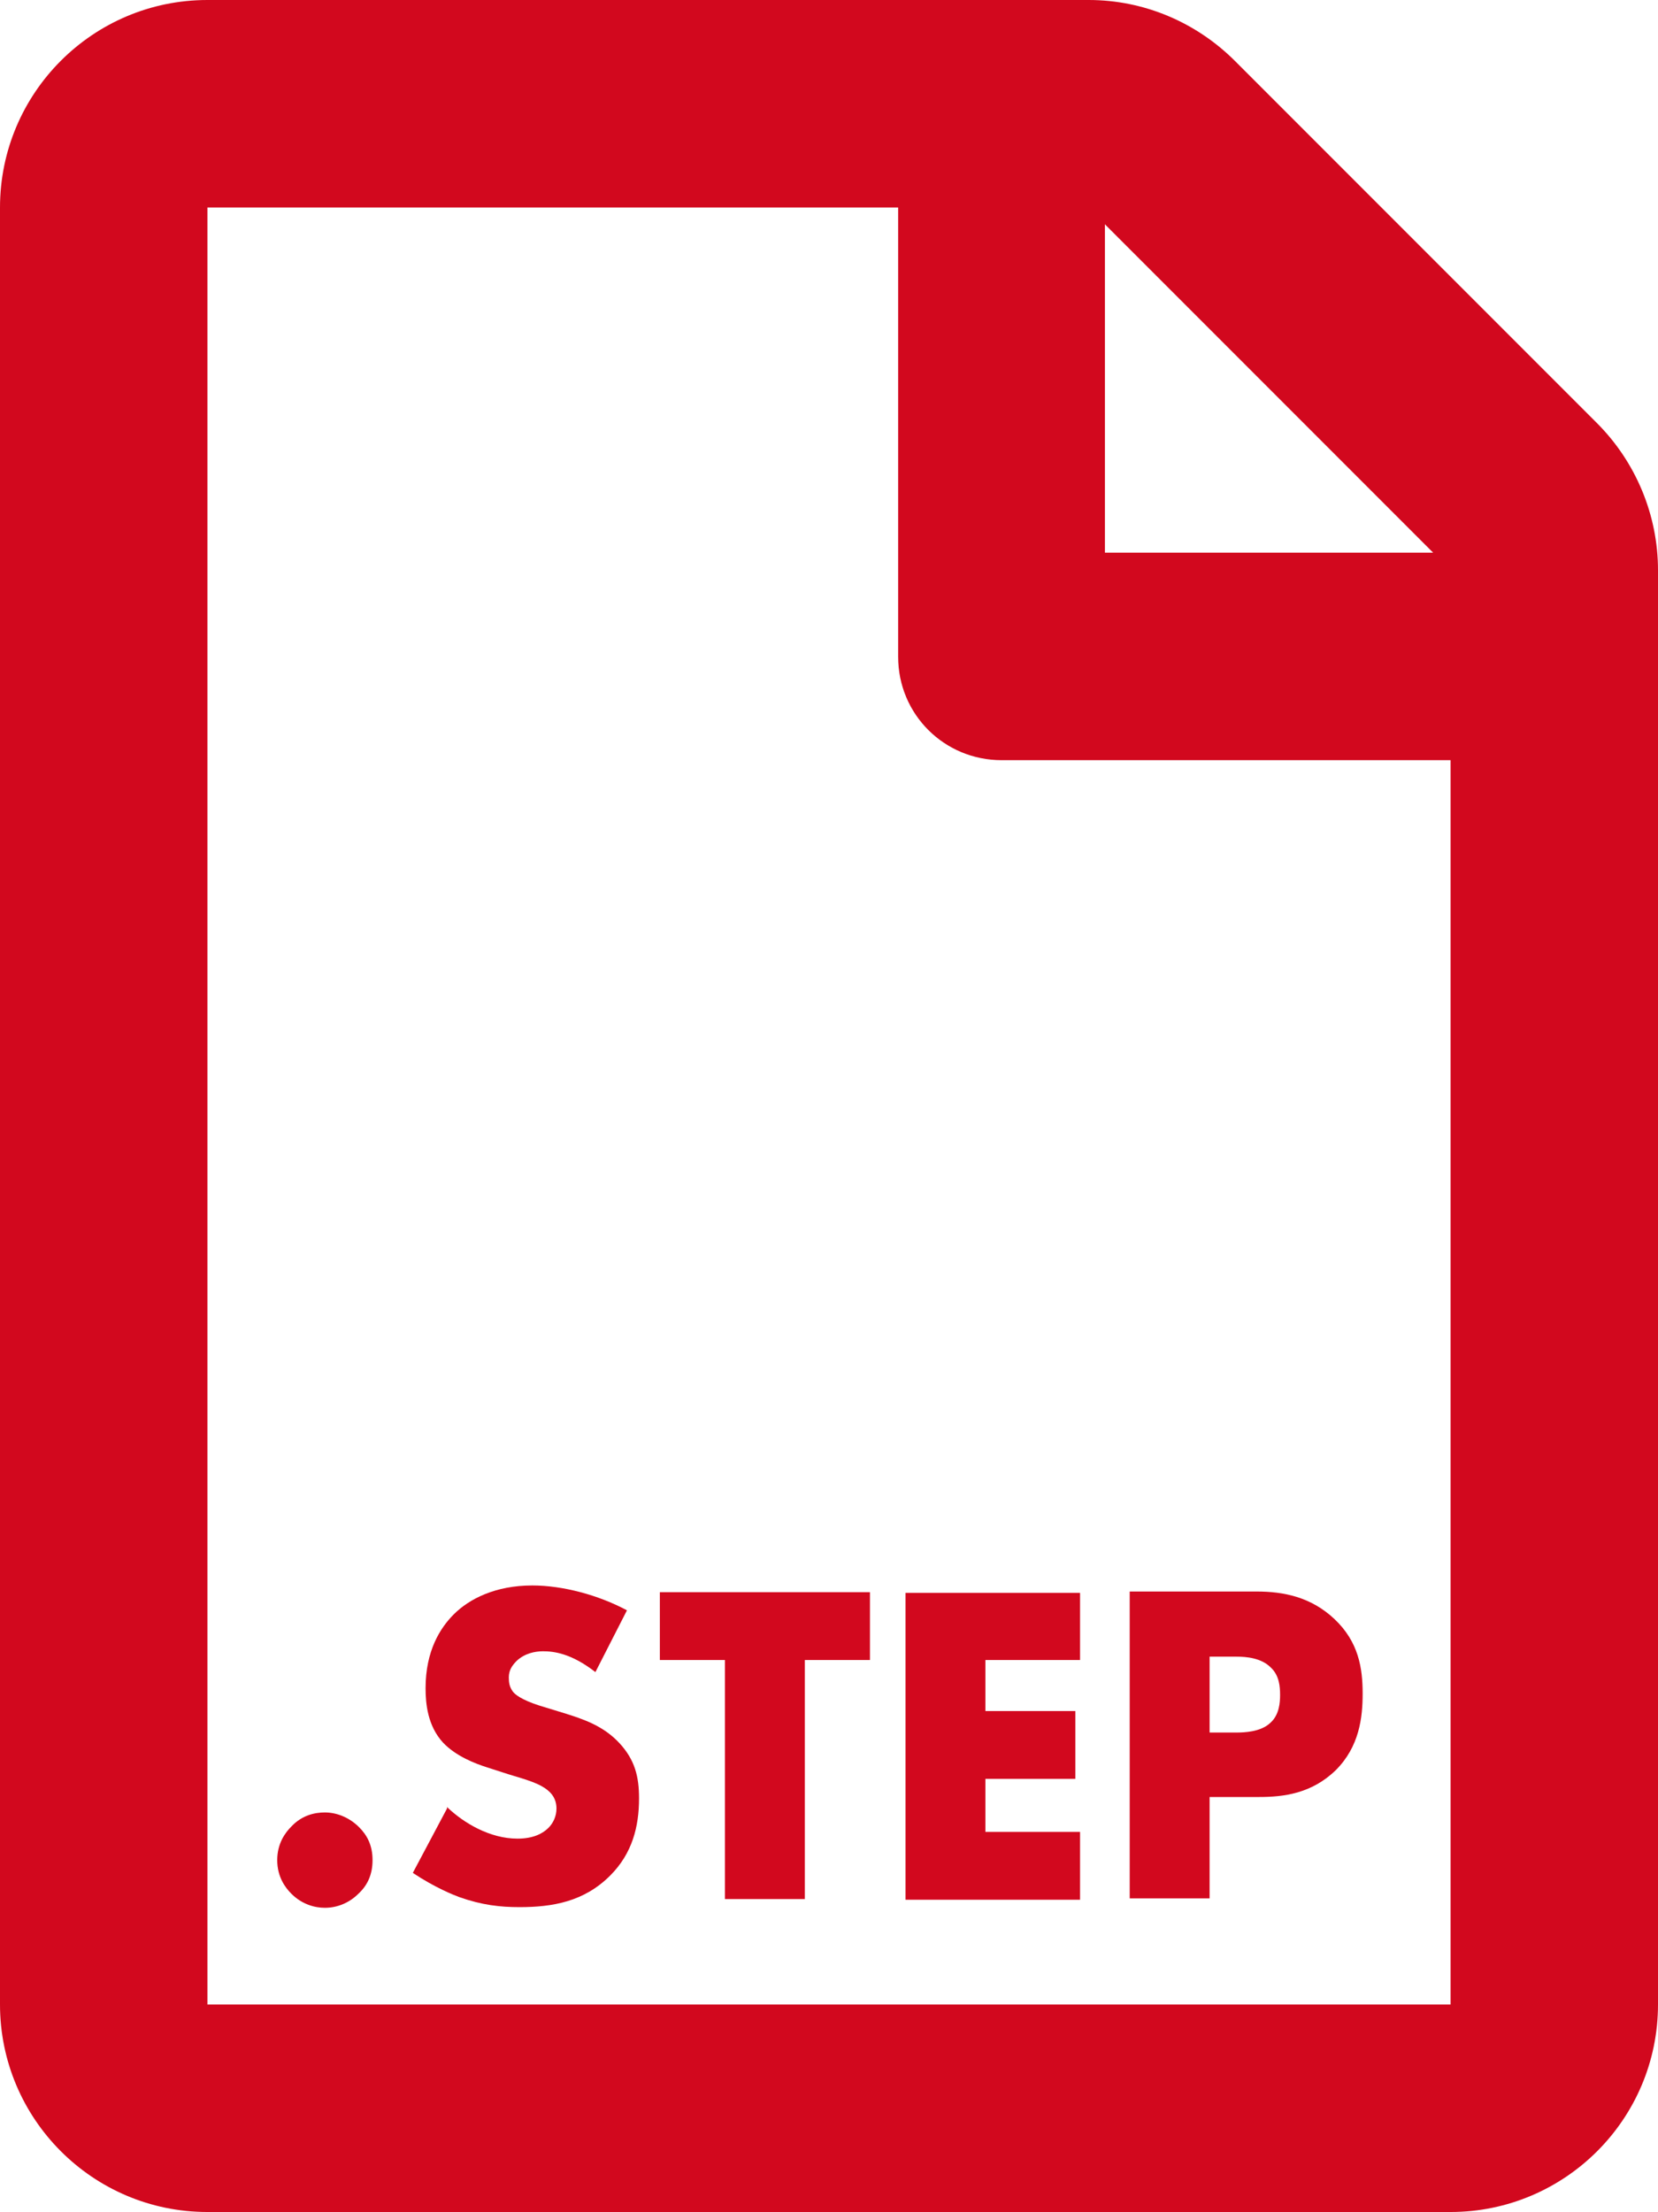
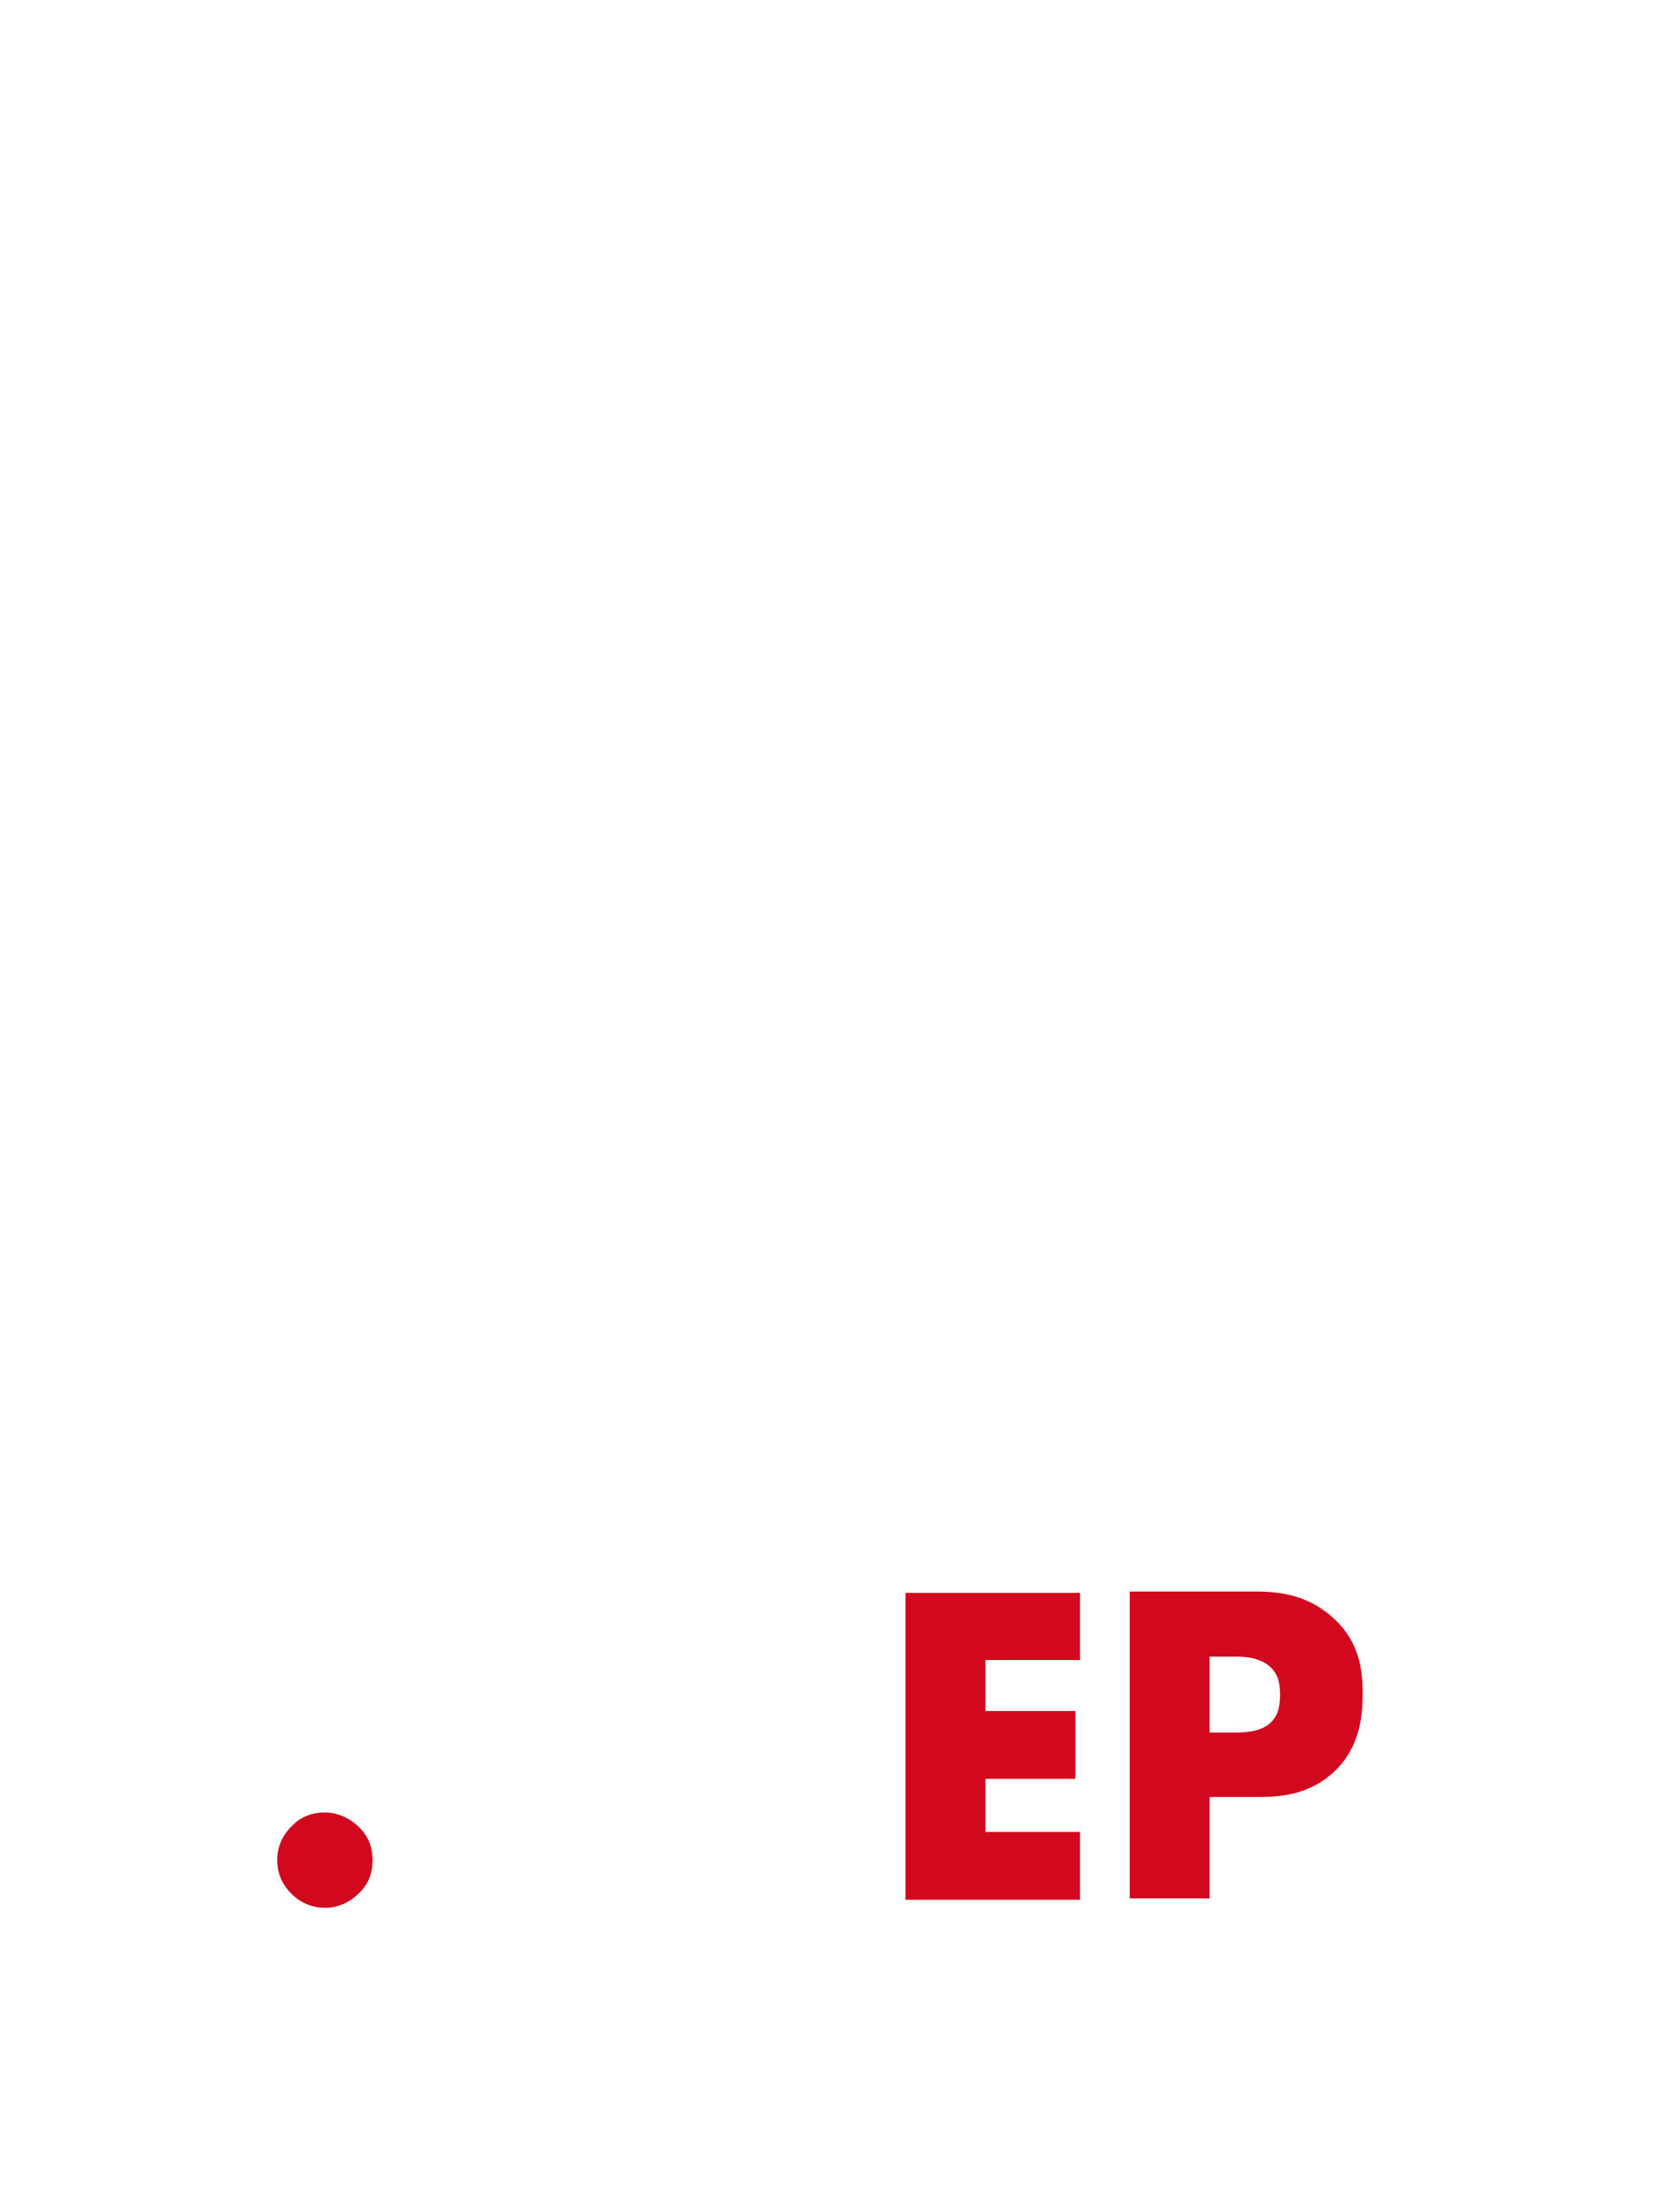
<svg xmlns="http://www.w3.org/2000/svg" id="a" width="24.7" height="32.94" viewBox="0 0 24.7 32.94">
  <defs>
    <style>.b{fill:#d2081e;}</style>
  </defs>
-   <path class="b" d="M23.79,6.3L18.4,.91c-.58-.58-1.36-.91-2.18-.91H3.09C1.38,0,0,1.39,0,3.09V29.85c0,1.7,1.38,3.09,3.09,3.09H21.61c1.7,0,3.09-1.38,3.09-3.09V8.49c0-.82-.33-1.61-.91-2.19Zm-7.33-2.96l4.89,4.89h-4.89V3.34Zm5.15,26.51H3.09V3.09H13.38v6.69c0,.86,.69,1.54,1.54,1.54h6.69V29.85Z" />
  <g>
    <path class="b" d="M4.34,28.2c-.09-.09-.21-.25-.21-.5s.12-.41,.21-.5c.16-.17,.35-.21,.5-.21,.17,0,.36,.07,.51,.22,.12,.12,.2,.27,.2,.49s-.08,.38-.21,.5c-.14,.14-.32,.21-.5,.21-.15,0-.34-.05-.5-.21Z" />
-     <path class="b" d="M6.66,26.91c.25,.24,.64,.47,1.05,.47,.24,0,.38-.08,.46-.16,.07-.07,.12-.17,.12-.29,0-.09-.03-.19-.13-.27-.12-.1-.29-.15-.59-.24l-.31-.1c-.19-.06-.47-.17-.66-.37-.23-.25-.26-.58-.26-.81,0-.56,.22-.9,.42-1.1,.23-.23,.62-.43,1.17-.43,.45,0,.98,.14,1.41,.37l-.47,.92c-.36-.28-.62-.31-.78-.31-.12,0-.27,.03-.39,.14-.07,.07-.12,.14-.12,.25,0,.08,.01,.14,.06,.21,.03,.04,.12,.12,.4,.21l.36,.11c.29,.09,.59,.19,.83,.45,.23,.25,.29,.5,.29,.82,0,.42-.1,.82-.43,1.15-.39,.39-.86,.47-1.35,.47-.29,0-.56-.03-.9-.15-.08-.03-.36-.14-.69-.36l.51-.96Z" />
-     <path class="b" d="M11.99,24.72v3.56h-1.19v-3.56h-.97v-1.01h3.13v1.01h-.97Z" />
    <path class="b" d="M16.09,24.72h-1.41v.76h1.34v1.01h-1.34v.79h1.41v1.01h-2.6v-4.57h2.6v1.01Z" />
    <path class="b" d="M18.02,26.76v1.51h-1.19v-4.57h1.89c.4,0,.81,.08,1.16,.41,.36,.34,.42,.73,.42,1.11,0,.36-.05,.79-.4,1.14-.36,.35-.78,.4-1.14,.4h-.75Zm0-.96h.4c.12,0,.36-.01,.5-.14,.14-.12,.15-.31,.15-.42,0-.12-.01-.29-.14-.41-.14-.14-.36-.16-.51-.16h-.4v1.14Z" />
  </g>
</svg>